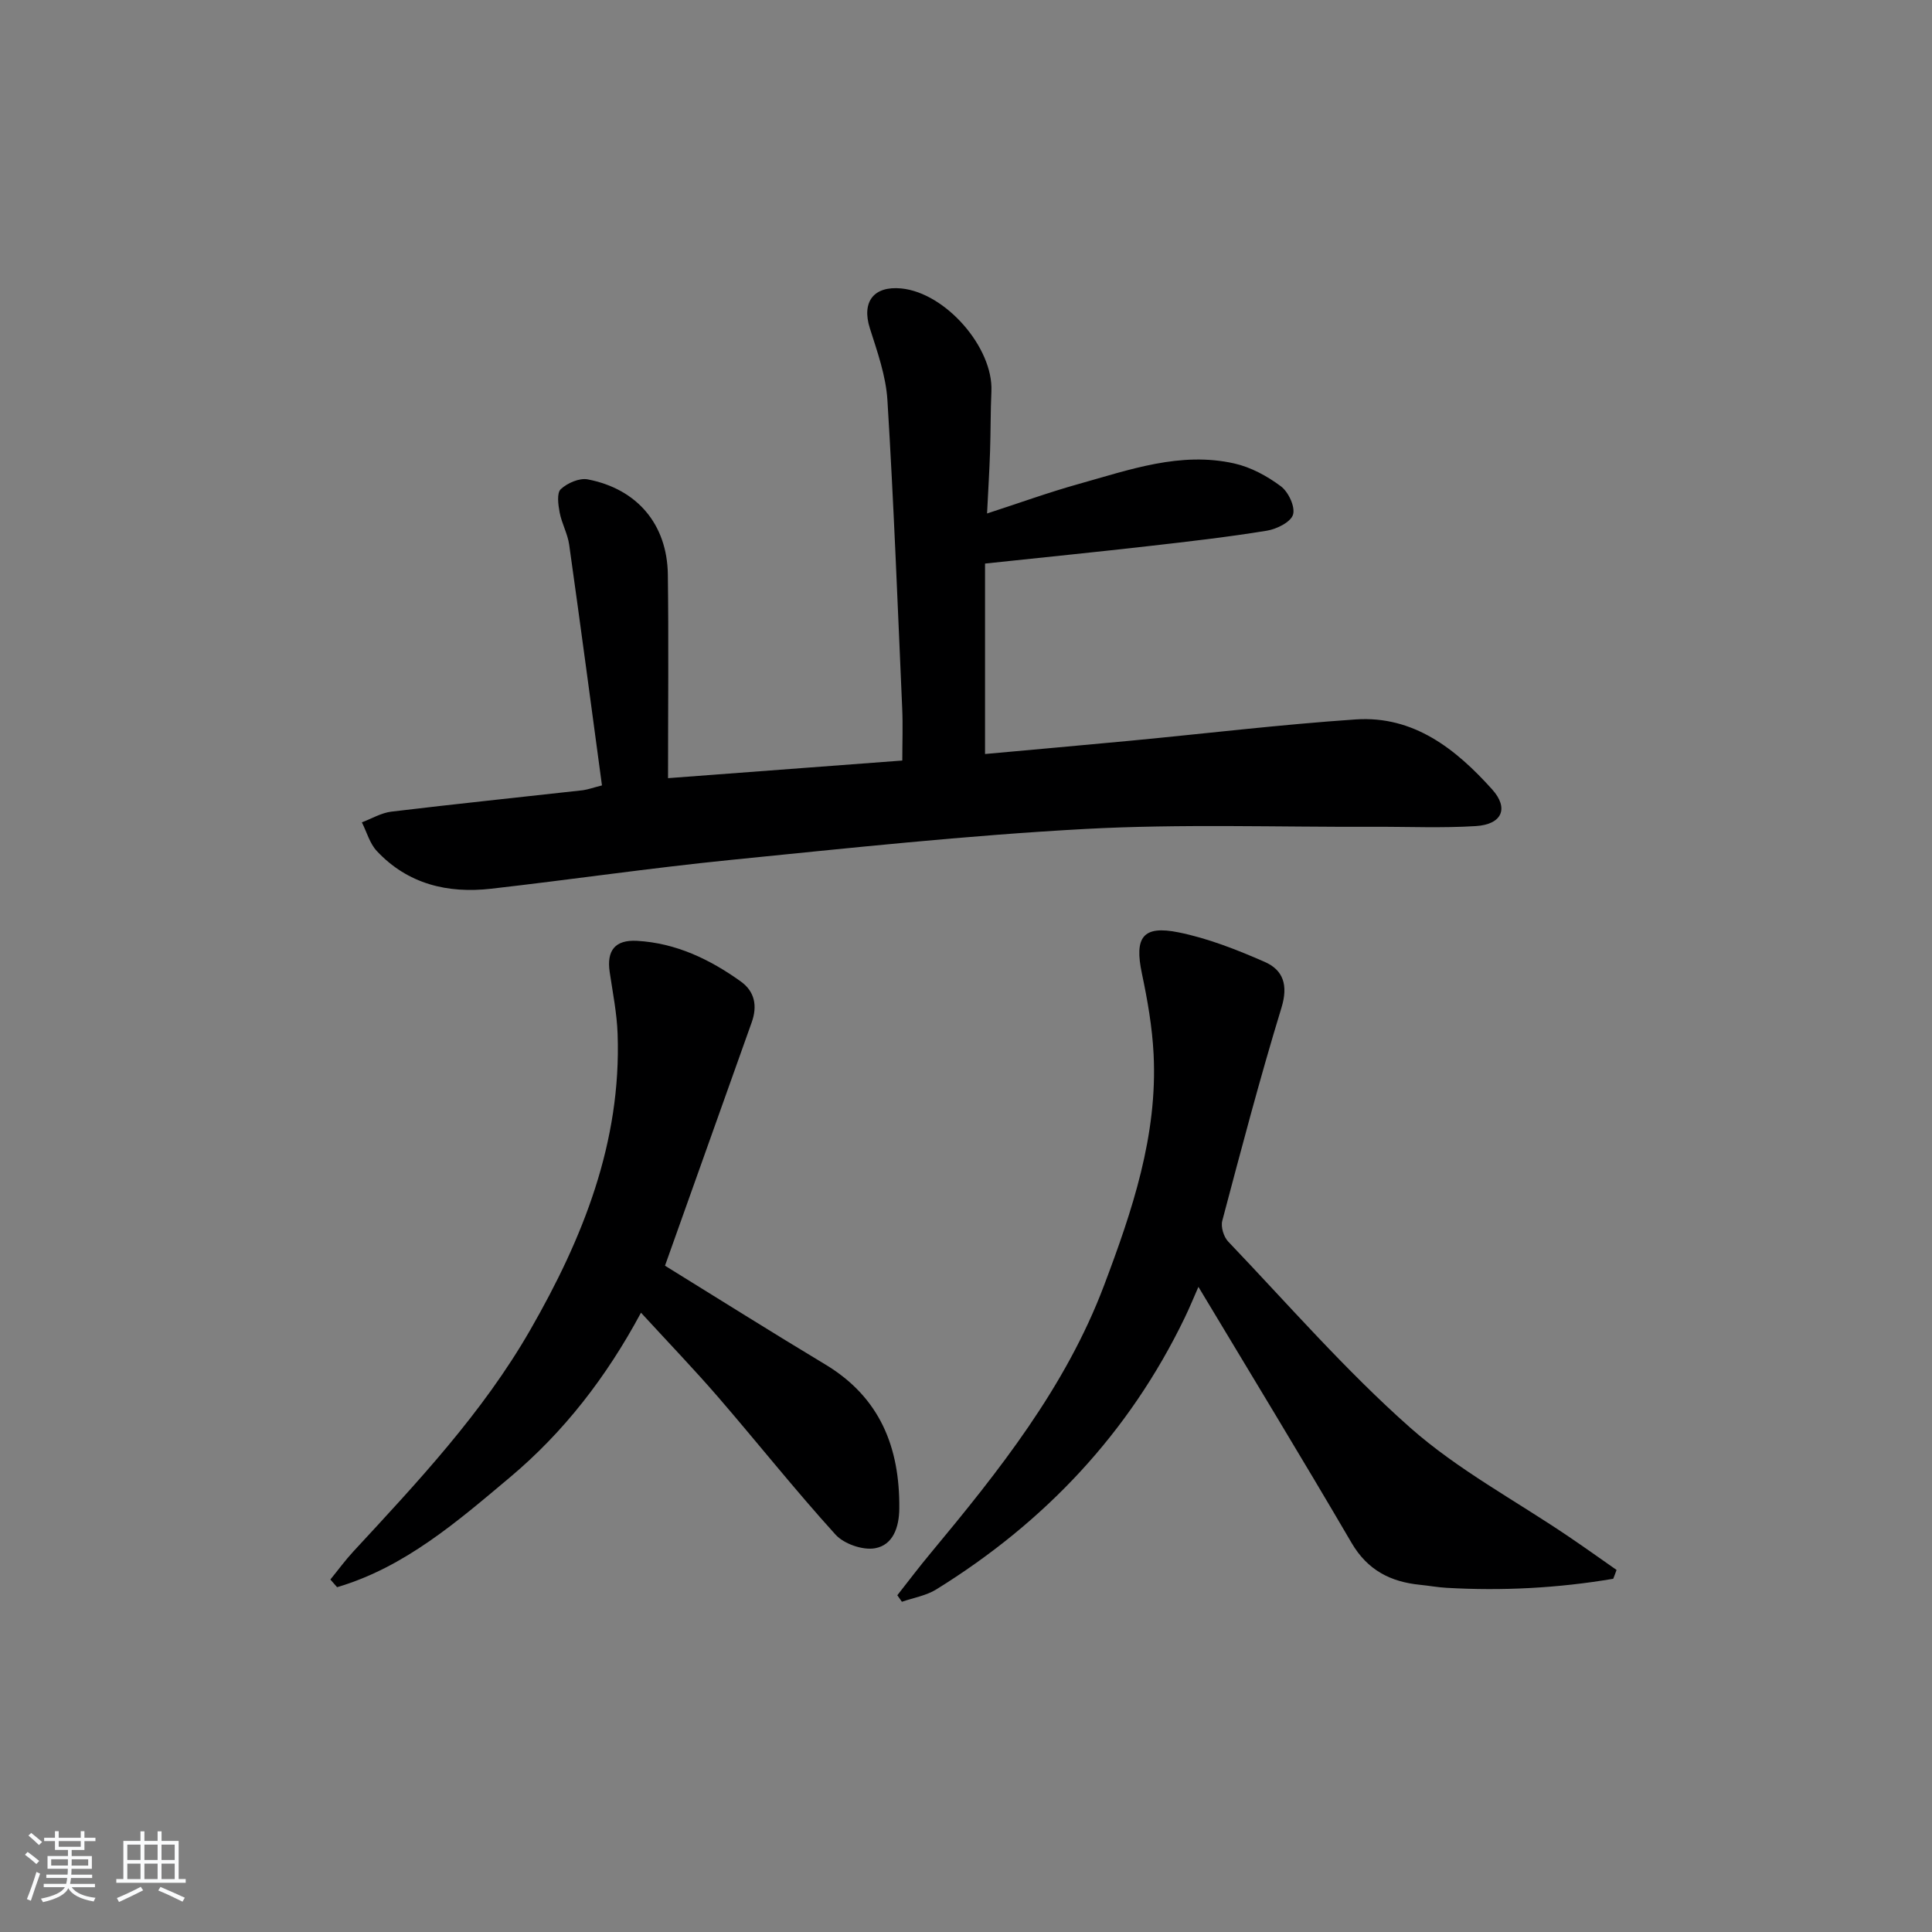
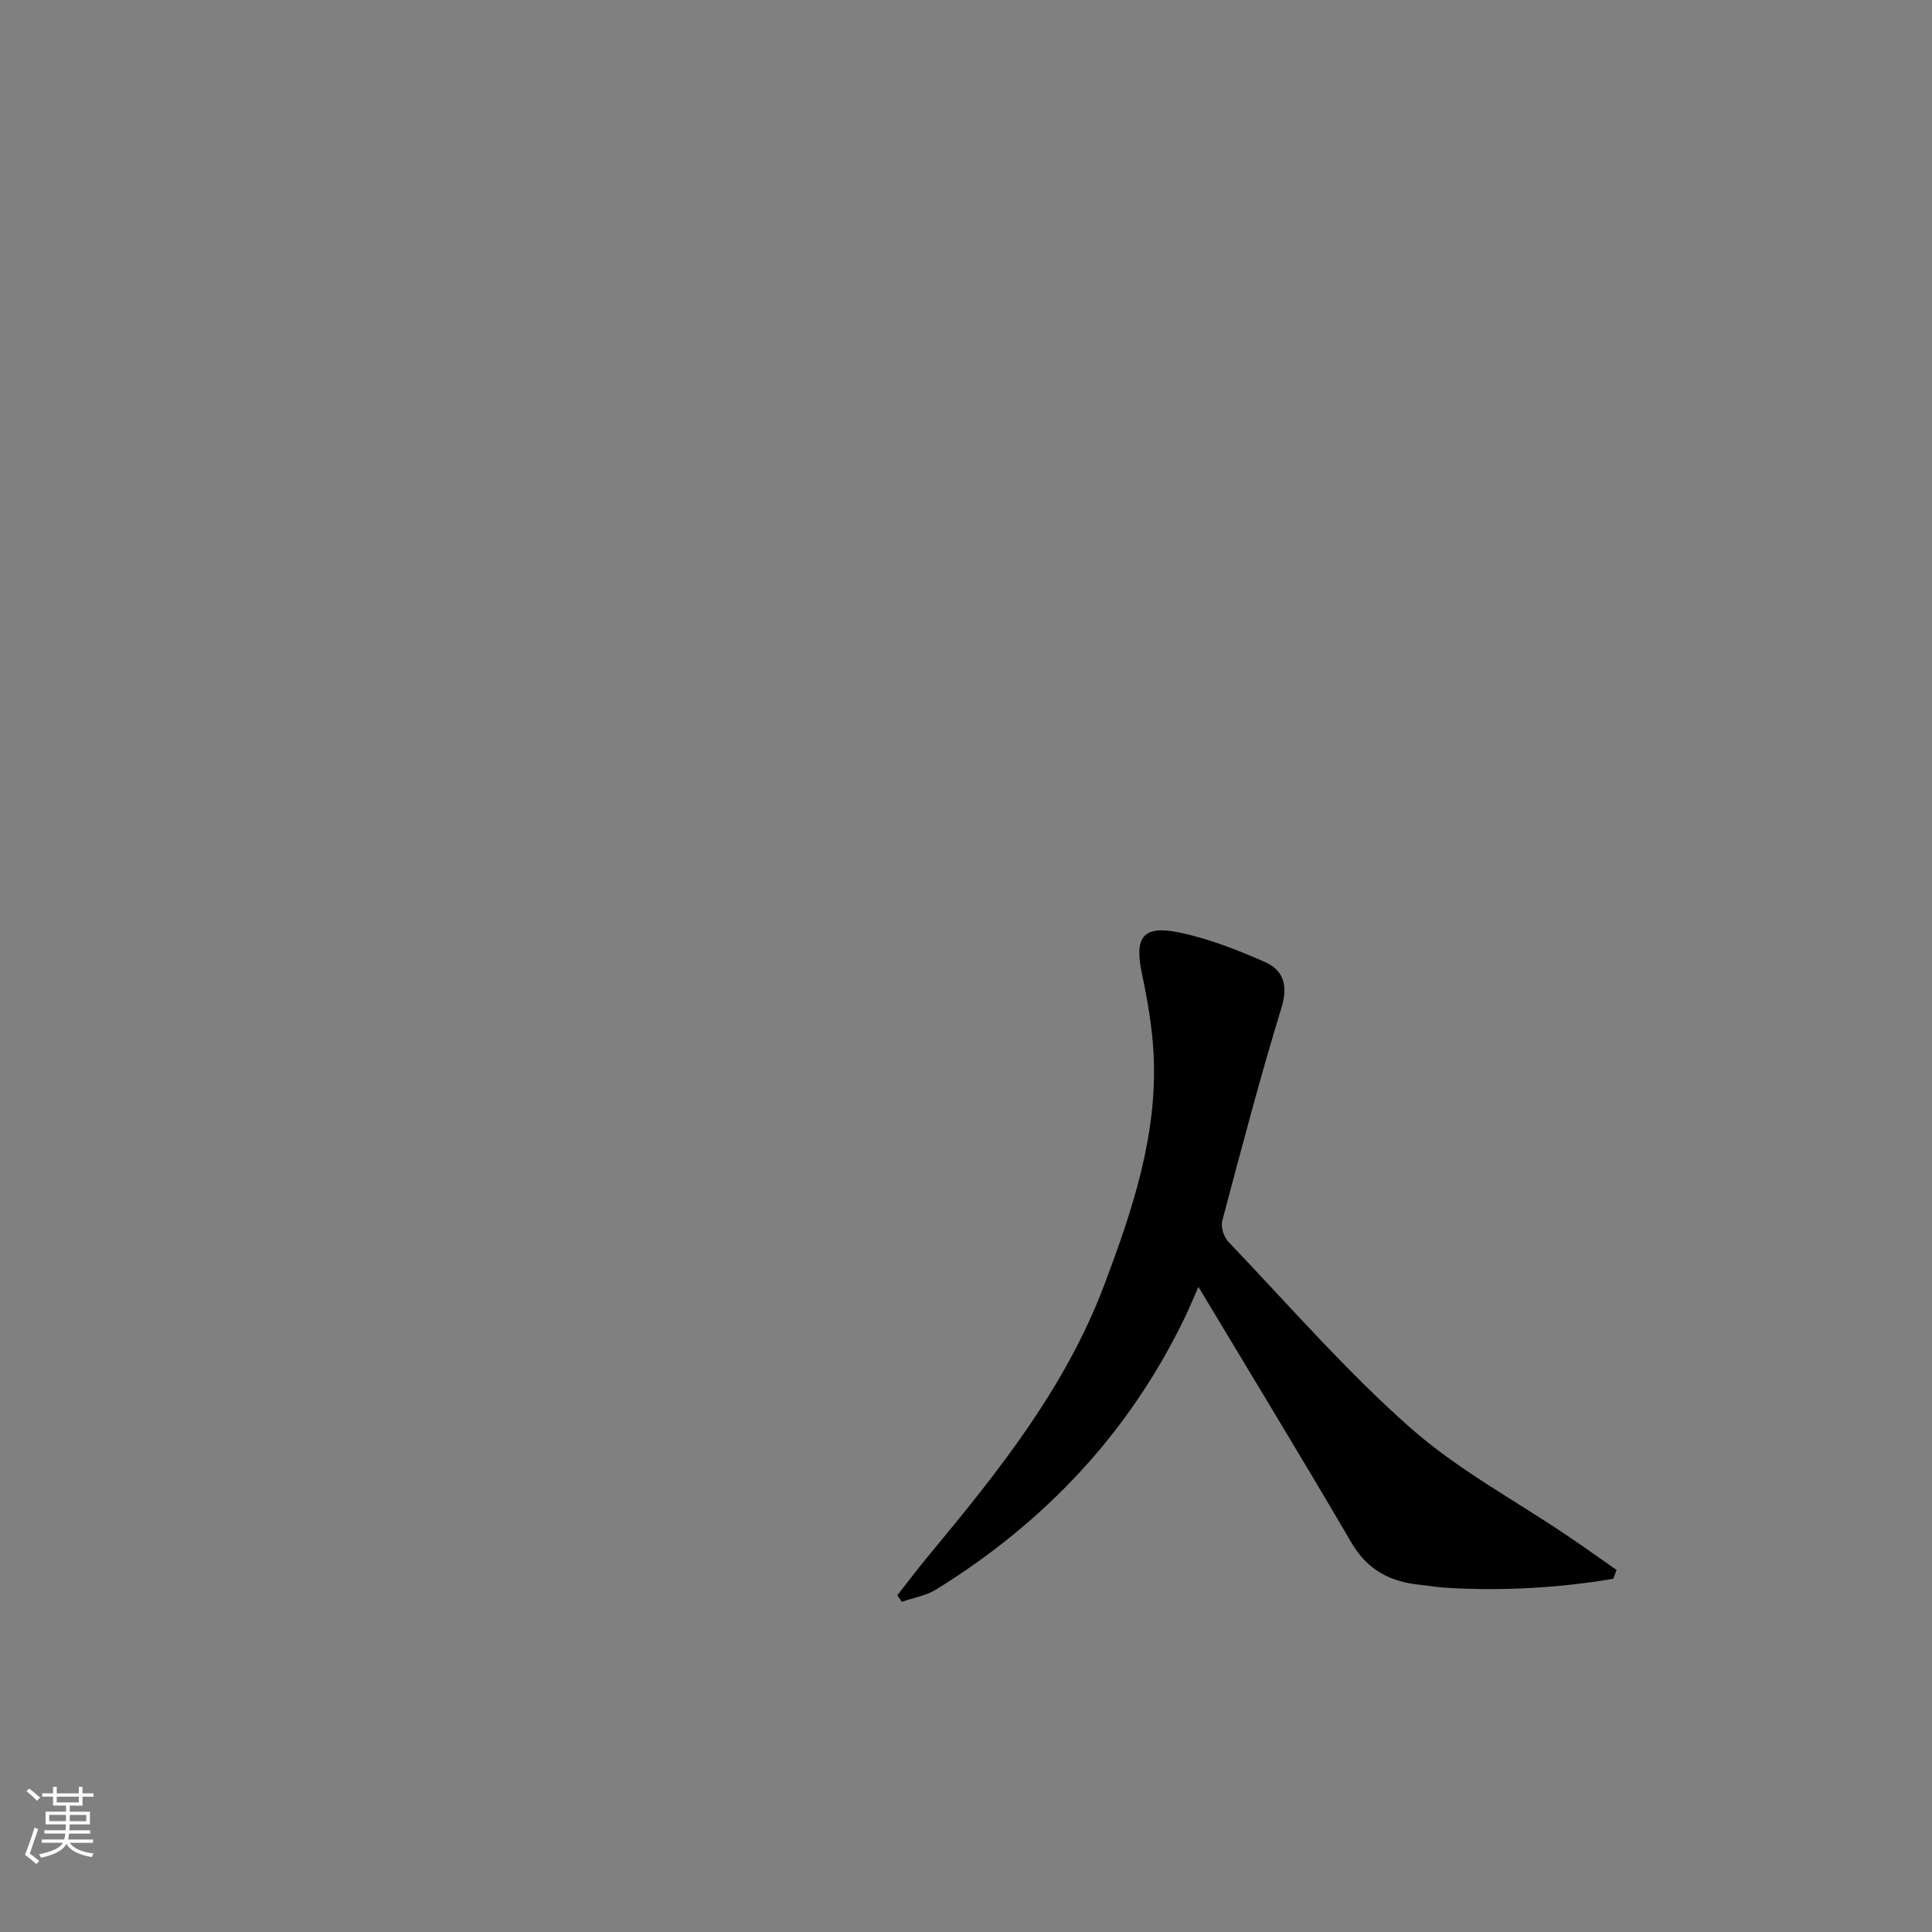
<svg xmlns="http://www.w3.org/2000/svg" enable-background="new 0 0 400 400" viewBox="0 0 400 400">
  <rect x="0" y="0" width="400" height="400" fill="#808080" stroke="none" />
-   <path d="m5.17 384 .55-.58c.85.61 1.65 1.24 2.4 1.87l-.59.64c-.83-.73-1.62-1.38-2.36-1.93m1.22 9.53-.82-.34c.71-1.76 1.37-3.64 1.98-5.63.24.13.5.25.76.36-.6 1.67-1.24 3.54-1.92 5.61m-.5-13.5.57-.54c.56.44 1.31 1.06 2.26 1.87l-.65.64c-.67-.66-1.4-1.32-2.18-1.97m3.25.46h2.24v-1.36h.77v1.36h4.57v-1.36h.76v1.36h2.28v.69h-2.28v1.84h-2.64v1.26h4.18v2.64h-4.21c0 .45-.02.86-.05 1.21h4.32v.69h-4.38c-.04.34-.1.75-.19 1.22h5.15v.69h-4.82c.87 1.19 2.51 1.92 4.93 2.19-.17.31-.3.57-.37.76-2.77-.49-4.52-1.41-5.26-2.76-.56 1.26-2.3 2.23-5.24 2.9-.12-.24-.26-.48-.43-.72 2.73-.55 4.38-1.34 4.96-2.38h-4.38v-.69h4.65c.1-.38.17-.79.21-1.22h-4.32v-.69h4.4c.03-.34.05-.75.05-1.21h-4.2v-2.64h4.23v-1.26h-2.69v-1.84h-2.24zm1.46 4.46v1.29h3.45c.01-.4.02-.57.01-.53v-.32-.45h-3.46zm1.55-2.59h4.57v-1.19h-4.57zm6.11 2.59h-3.42v.77c-.01.19-.01.37-.02.53h3.44z" fill="#fafbfc" />
-   <path d="m32.63 379.16h.82v1.98h3.54v7.89h1.46v.78h-14.37v-.78h1.46v-7.89h3.54v-1.98h.82v1.98h2.73zm-3.49 11.48.5.73c-1.61.82-3.28 1.63-5 2.42-.13-.27-.28-.55-.44-.82 1.75-.73 3.4-1.5 4.94-2.33m-2.78-5.55h2.73v-3.18h-2.73zm0 3.95h2.73v-3.2h-2.73zm3.54-3.95h2.73v-3.18h-2.73zm0 3.95h2.73v-3.2h-2.73zm7.89 4.68c-1.84-.92-3.51-1.7-5.02-2.32l.45-.73c1.89.8 3.57 1.55 5.04 2.23zm-1.62-11.81h-2.73v3.18h2.73zm-2.73 7.13h2.73v-3.2h-2.73z" fill="#fafbfc" />
+   <path d="m5.17 384 .55-.58c.85.61 1.65 1.24 2.4 1.87l-.59.64c-.83-.73-1.62-1.38-2.36-1.93c.71-1.76 1.37-3.64 1.98-5.63.24.13.5.25.76.36-.6 1.67-1.24 3.54-1.92 5.61m-.5-13.5.57-.54c.56.44 1.31 1.06 2.26 1.87l-.65.64c-.67-.66-1.4-1.32-2.18-1.97m3.25.46h2.24v-1.36h.77v1.36h4.57v-1.36h.76v1.36h2.28v.69h-2.28v1.84h-2.64v1.26h4.18v2.64h-4.21c0 .45-.02.86-.05 1.21h4.32v.69h-4.38c-.04.34-.1.75-.19 1.22h5.15v.69h-4.82c.87 1.19 2.51 1.92 4.93 2.19-.17.31-.3.57-.37.76-2.77-.49-4.52-1.41-5.26-2.76-.56 1.26-2.3 2.23-5.24 2.9-.12-.24-.26-.48-.43-.72 2.73-.55 4.38-1.34 4.96-2.38h-4.38v-.69h4.65c.1-.38.17-.79.21-1.22h-4.32v-.69h4.4c.03-.34.05-.75.05-1.21h-4.2v-2.64h4.23v-1.26h-2.69v-1.84h-2.24zm1.46 4.46v1.29h3.45c.01-.4.02-.57.01-.53v-.32-.45h-3.46zm1.55-2.59h4.57v-1.19h-4.57zm6.11 2.59h-3.42v.77c-.01.19-.01.37-.02.53h3.44z" fill="#fafbfc" />
  <g fill="#000001">
-     <path d="m124.63 162.61c-2.29-16.94-4.47-33.41-6.79-49.85-.32-2.26-1.54-4.39-1.97-6.65-.3-1.6-.63-4.02.23-4.83 1.35-1.27 3.85-2.36 5.58-2.03 10.26 1.97 16.45 9.33 16.59 19.69.18 13.79.04 27.58.04 42.17 16.75-1.26 32.38-2.44 48.5-3.65 0-3.62.14-7.23-.02-10.83-.94-21.27-1.75-42.54-3.06-63.79-.31-5.02-2.09-10.02-3.64-14.89-1.72-5.43.76-8.79 6.52-8.23 9.17.9 19.05 12.24 18.65 21.29-.19 4.16-.14 8.33-.28 12.49-.13 3.96-.38 7.92-.62 12.81 6.6-2.14 12.74-4.37 19.01-6.12 10.52-2.94 21.04-6.75 32.2-4.23 3.42.77 6.8 2.61 9.62 4.72 1.56 1.16 3 4.23 2.52 5.86-.46 1.55-3.38 3-5.4 3.33-8.03 1.31-16.12 2.24-24.21 3.16-11.05 1.26-22.12 2.37-34.16 3.65v39.43c9.7-.89 19.89-1.78 30.08-2.75 15.55-1.48 31.08-3.35 46.66-4.41 12.01-.81 20.74 6.13 28.24 14.47 3.55 3.94 2.05 7.27-3.35 7.61-6.97.44-13.98.12-20.97.15-19.99.08-40.03-.63-59.97.45-24.53 1.33-49.01 3.97-73.47 6.42-16.52 1.66-32.97 4.07-49.47 5.95-9.01 1.03-17.28-.96-23.69-7.82-1.46-1.57-2.07-3.93-3.08-5.92 2.04-.77 4.02-1.97 6.12-2.22 13.2-1.59 26.43-2.95 39.64-4.43 1.13-.16 2.23-.57 3.95-1z" />
    <path d="m334 326.87c-11.42 1.93-22.93 2.54-34.52 1.87-1.82-.1-3.63-.44-5.45-.62-6.13-.61-10.89-3.02-14.2-8.68-10.31-17.63-20.95-35.08-31.71-53.01-.92 2.09-1.8 4.25-2.82 6.36-11.53 23.9-29.01 42.38-51.45 56.28-2.1 1.3-4.73 1.73-7.12 2.56-.32-.45-.63-.9-.95-1.35 2.29-2.91 4.52-5.87 6.89-8.71 14.17-17.05 27.96-34.38 35.91-55.43 5.82-15.42 11.11-31.05 10.26-47.88-.28-5.6-1.26-11.2-2.42-16.7-1.58-7.47.13-10.04 7.61-8.52 6.1 1.24 12.06 3.59 17.79 6.1 3.89 1.7 4.92 4.84 3.49 9.51-4.46 14.58-8.34 29.35-12.25 44.09-.34 1.27.29 3.34 1.23 4.32 12.4 12.99 24.24 26.63 37.65 38.5 9.86 8.73 21.81 15.1 32.8 22.55 3.35 2.27 6.64 4.61 9.95 6.93-.21.61-.45 1.22-.69 1.83z" />
-     <path d="m137.68 262.05c11.11 6.86 22.06 13.76 33.16 20.43 11.37 6.83 15.47 17.19 15.35 29.87-.04 3.9-1.32 7.54-5.03 8.2-2.54.45-6.43-.9-8.18-2.83-8.37-9.23-16.14-19.02-24.29-28.46-4.99-5.77-10.29-11.28-15.98-17.48-7.17 13.36-16 24.73-27.09 34.05-10.92 9.17-21.81 18.65-35.83 22.78-.46-.53-.93-1.06-1.39-1.59 1.57-1.92 3.04-3.94 4.72-5.76 13.33-14.42 26.78-28.71 36.66-45.91 10.93-19.01 18.88-38.87 18.09-61.28-.15-4.29-1.01-8.55-1.64-12.81-.66-4.47 1.11-6.72 5.65-6.47 8.05.45 15.07 3.81 21.5 8.42 2.9 2.08 3.46 5.09 2.25 8.46-5.96 16.71-11.9 33.42-17.95 50.38z" />
  </g>
</svg>